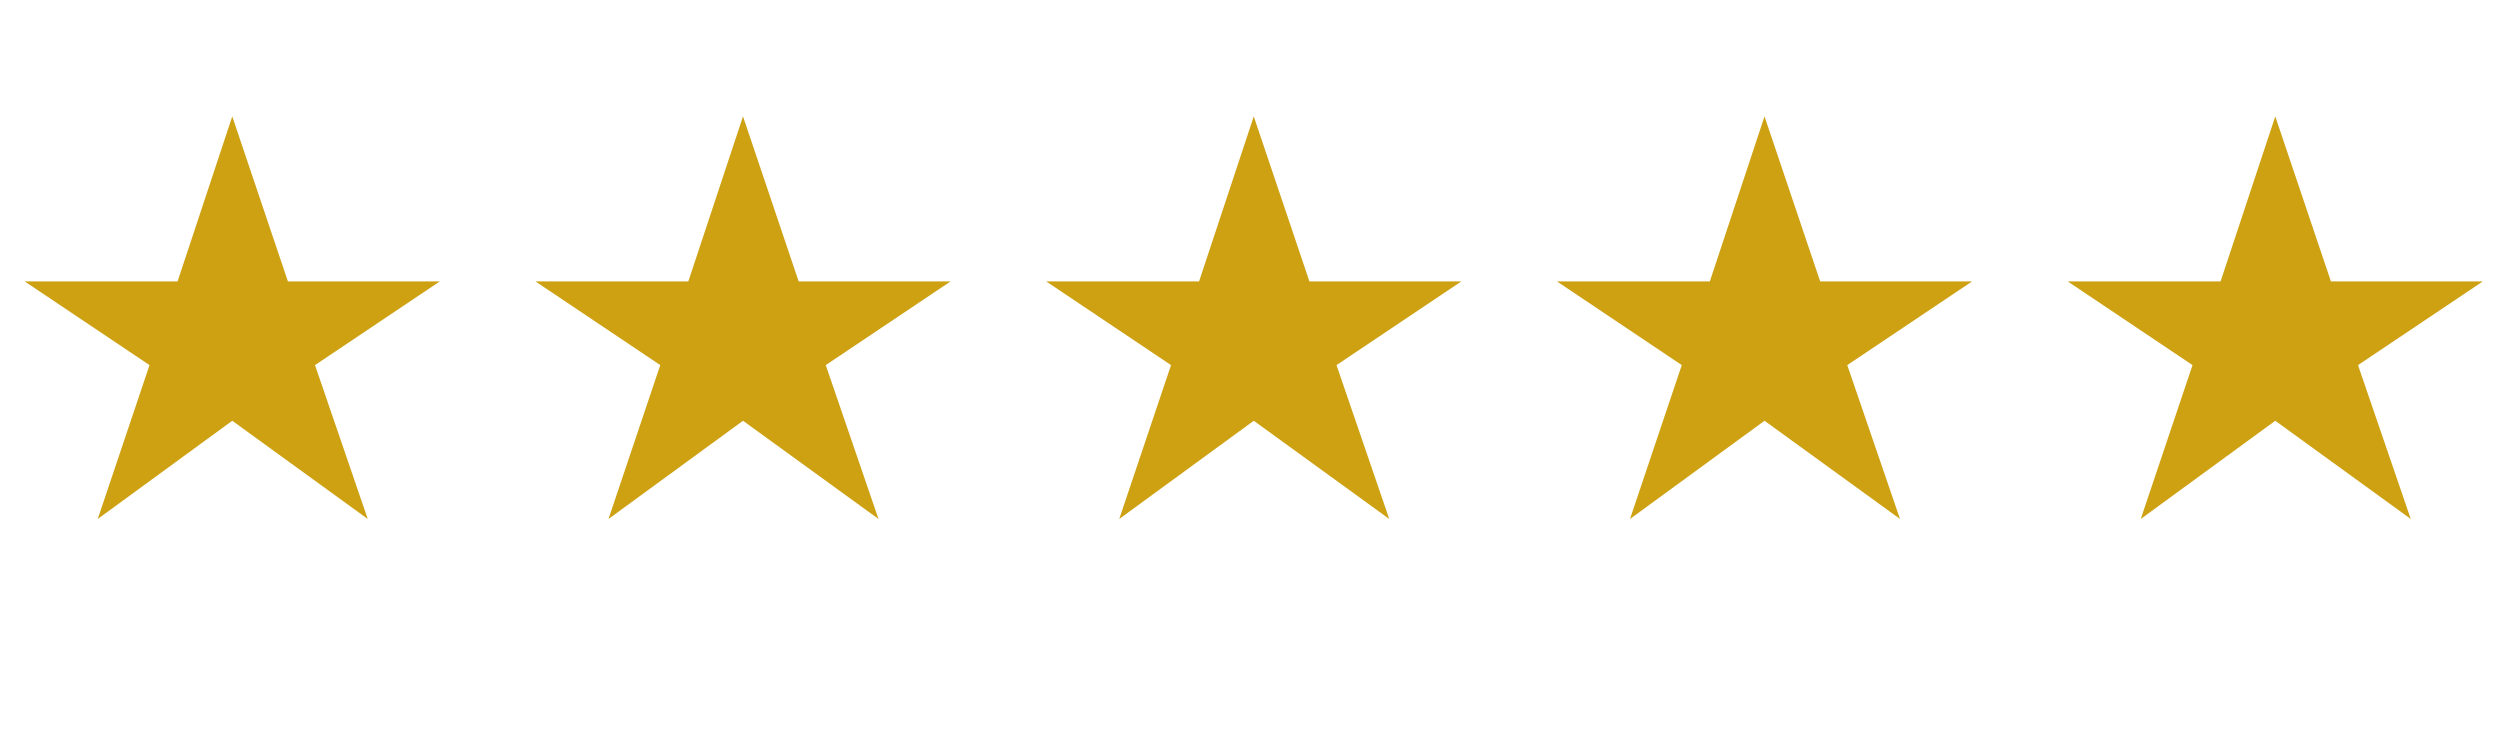
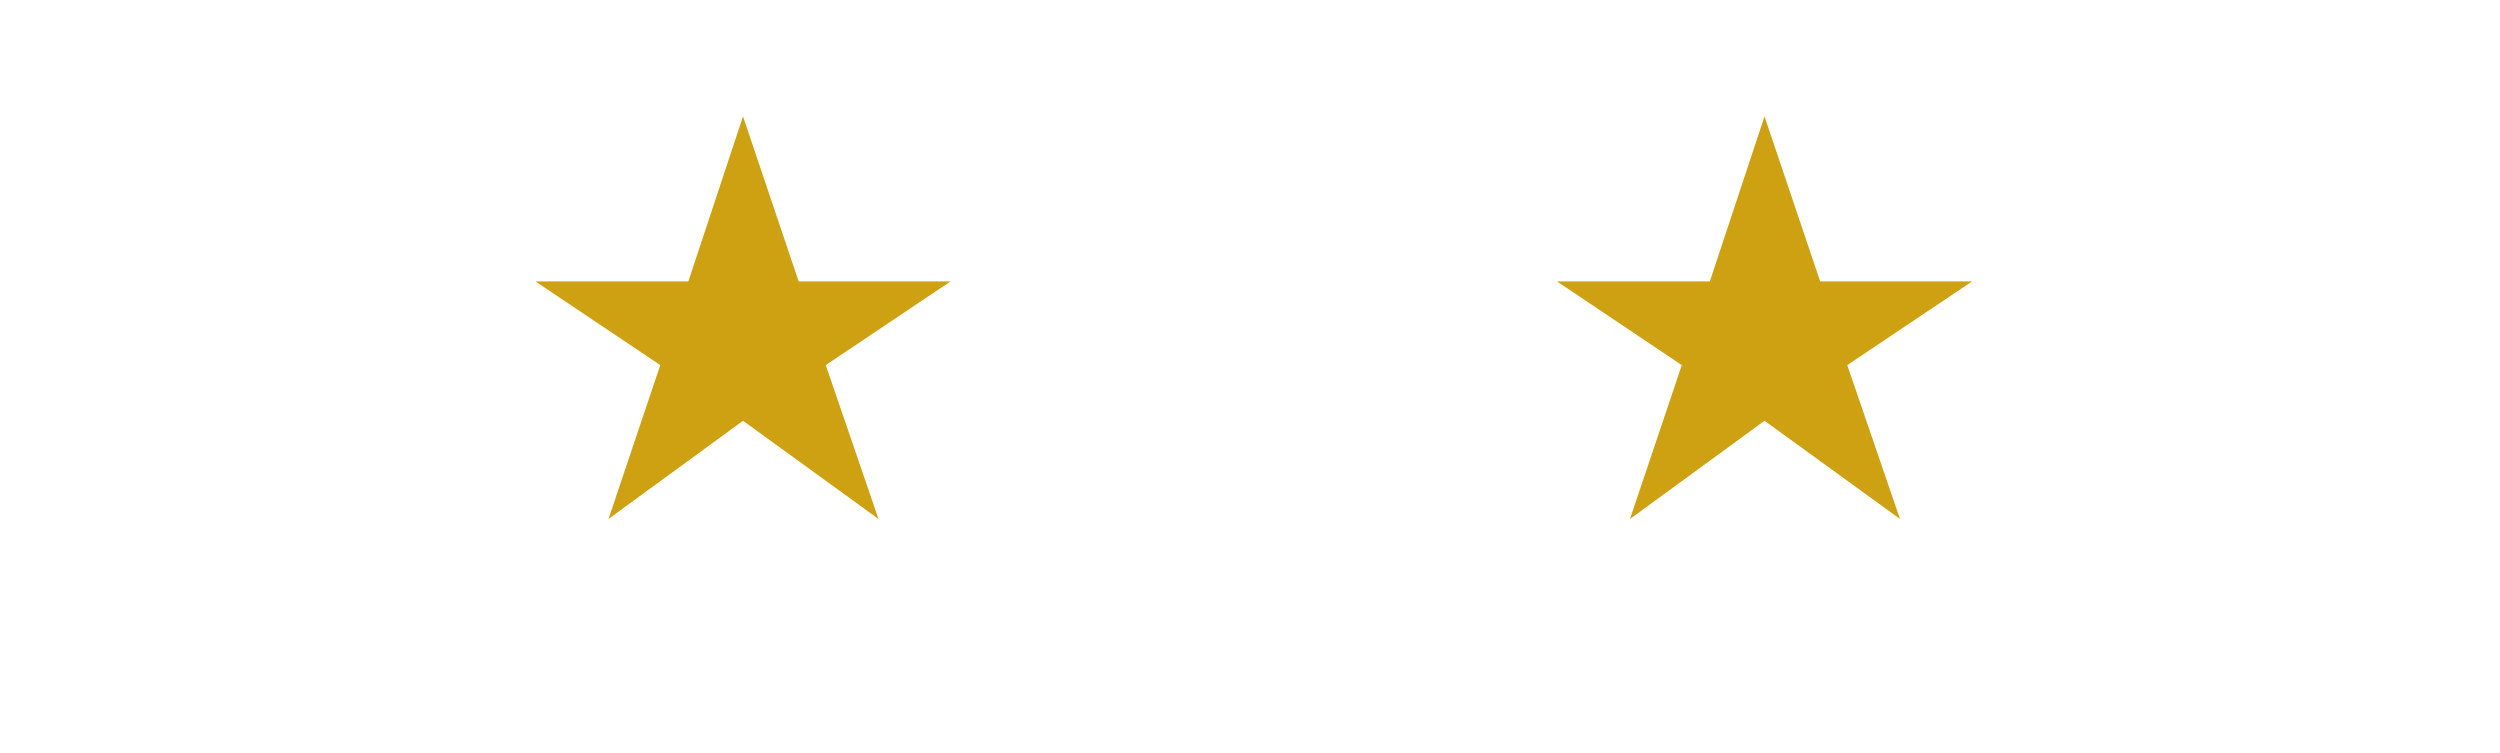
<svg xmlns="http://www.w3.org/2000/svg" width="93" height="28" viewBox="0 0 93 28" fill="none">
-   <path d="M3.636 19.306L5.562 13.582L0.918 10.468H6.606L8.64 4.33L10.71 10.468H16.362L11.718 13.582L13.68 19.306L8.64 15.652L3.636 19.306Z" fill="#CDA112" />
  <path d="M22.636 19.306L24.562 13.582L19.918 10.468H25.606L27.64 4.33L29.71 10.468H35.362L30.718 13.582L32.68 19.306L27.64 15.652L22.636 19.306Z" fill="#CDA112" />
-   <path d="M41.636 19.306L43.562 13.582L38.918 10.468H44.606L46.64 4.33L48.71 10.468H54.362L49.718 13.582L51.68 19.306L46.64 15.652L41.636 19.306Z" fill="#CDA112" />
  <path d="M60.636 19.306L62.562 13.582L57.918 10.468H63.606L65.64 4.33L67.71 10.468H73.362L68.718 13.582L70.68 19.306L65.64 15.652L60.636 19.306Z" fill="#CDA112" />
-   <path d="M79.636 19.306L81.562 13.582L76.918 10.468H82.606L84.64 4.33L86.71 10.468H92.362L87.718 13.582L89.68 19.306L84.64 15.652L79.636 19.306Z" fill="#CDA112" />
</svg>